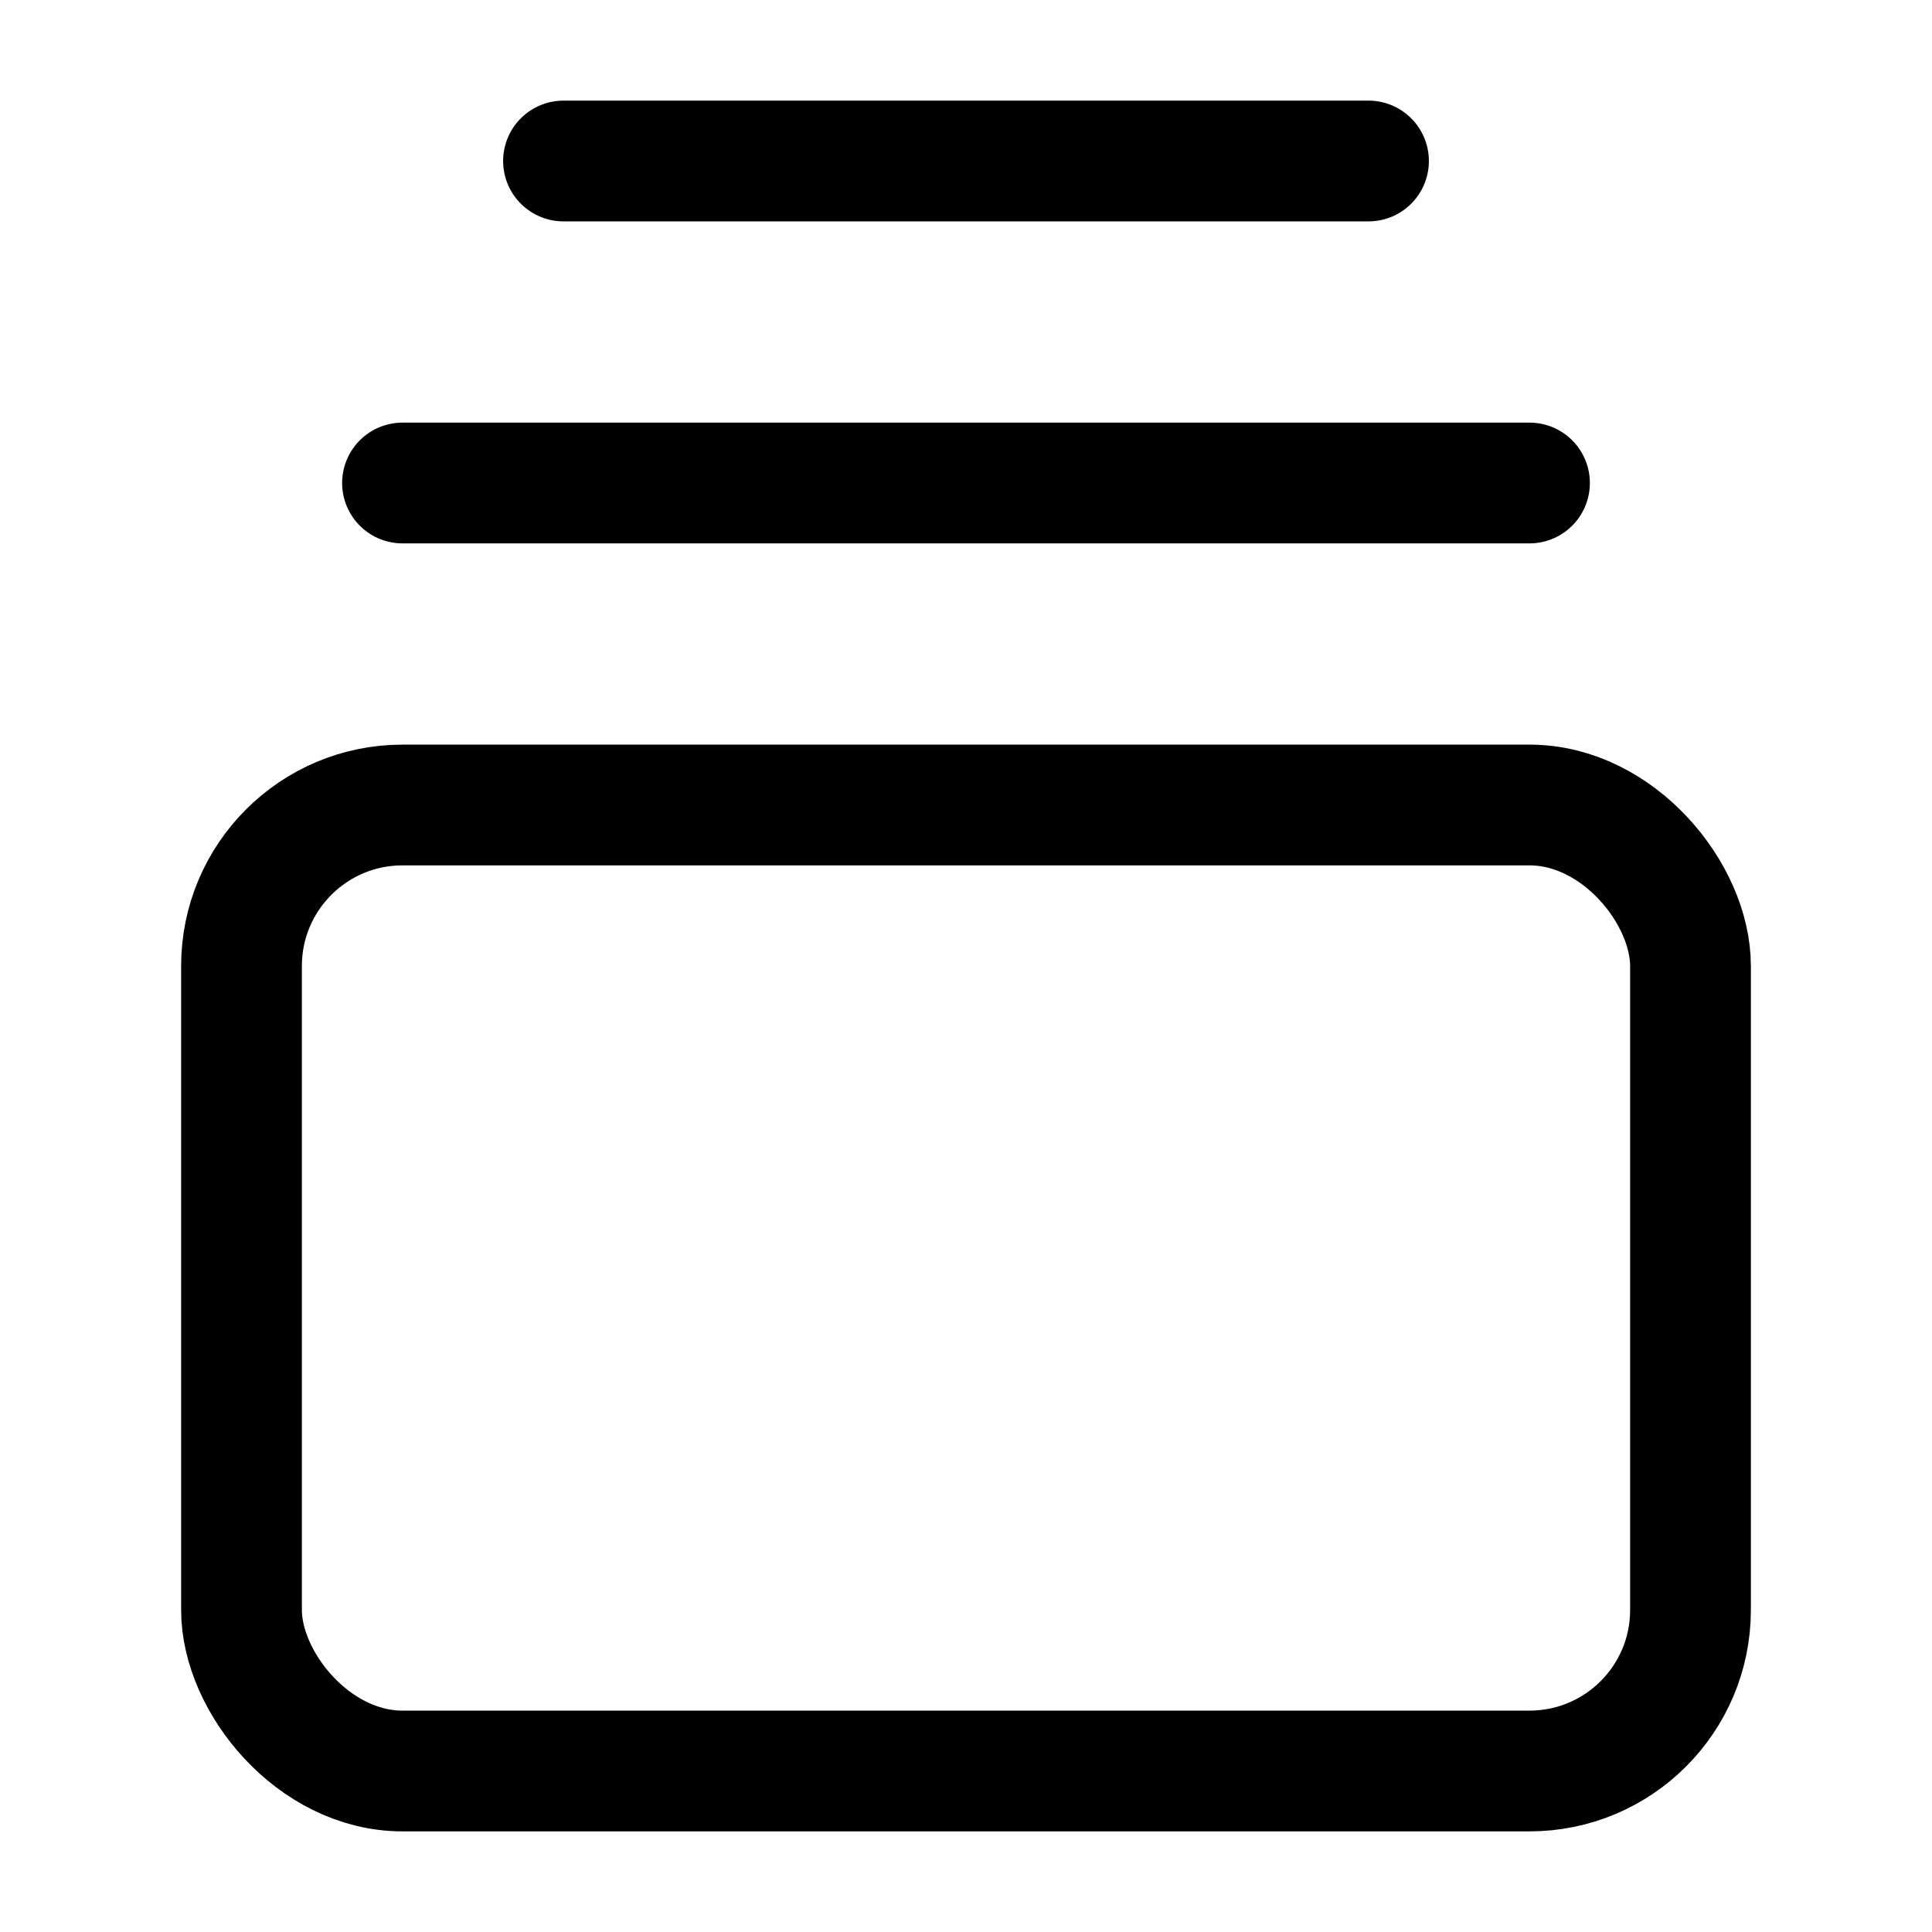
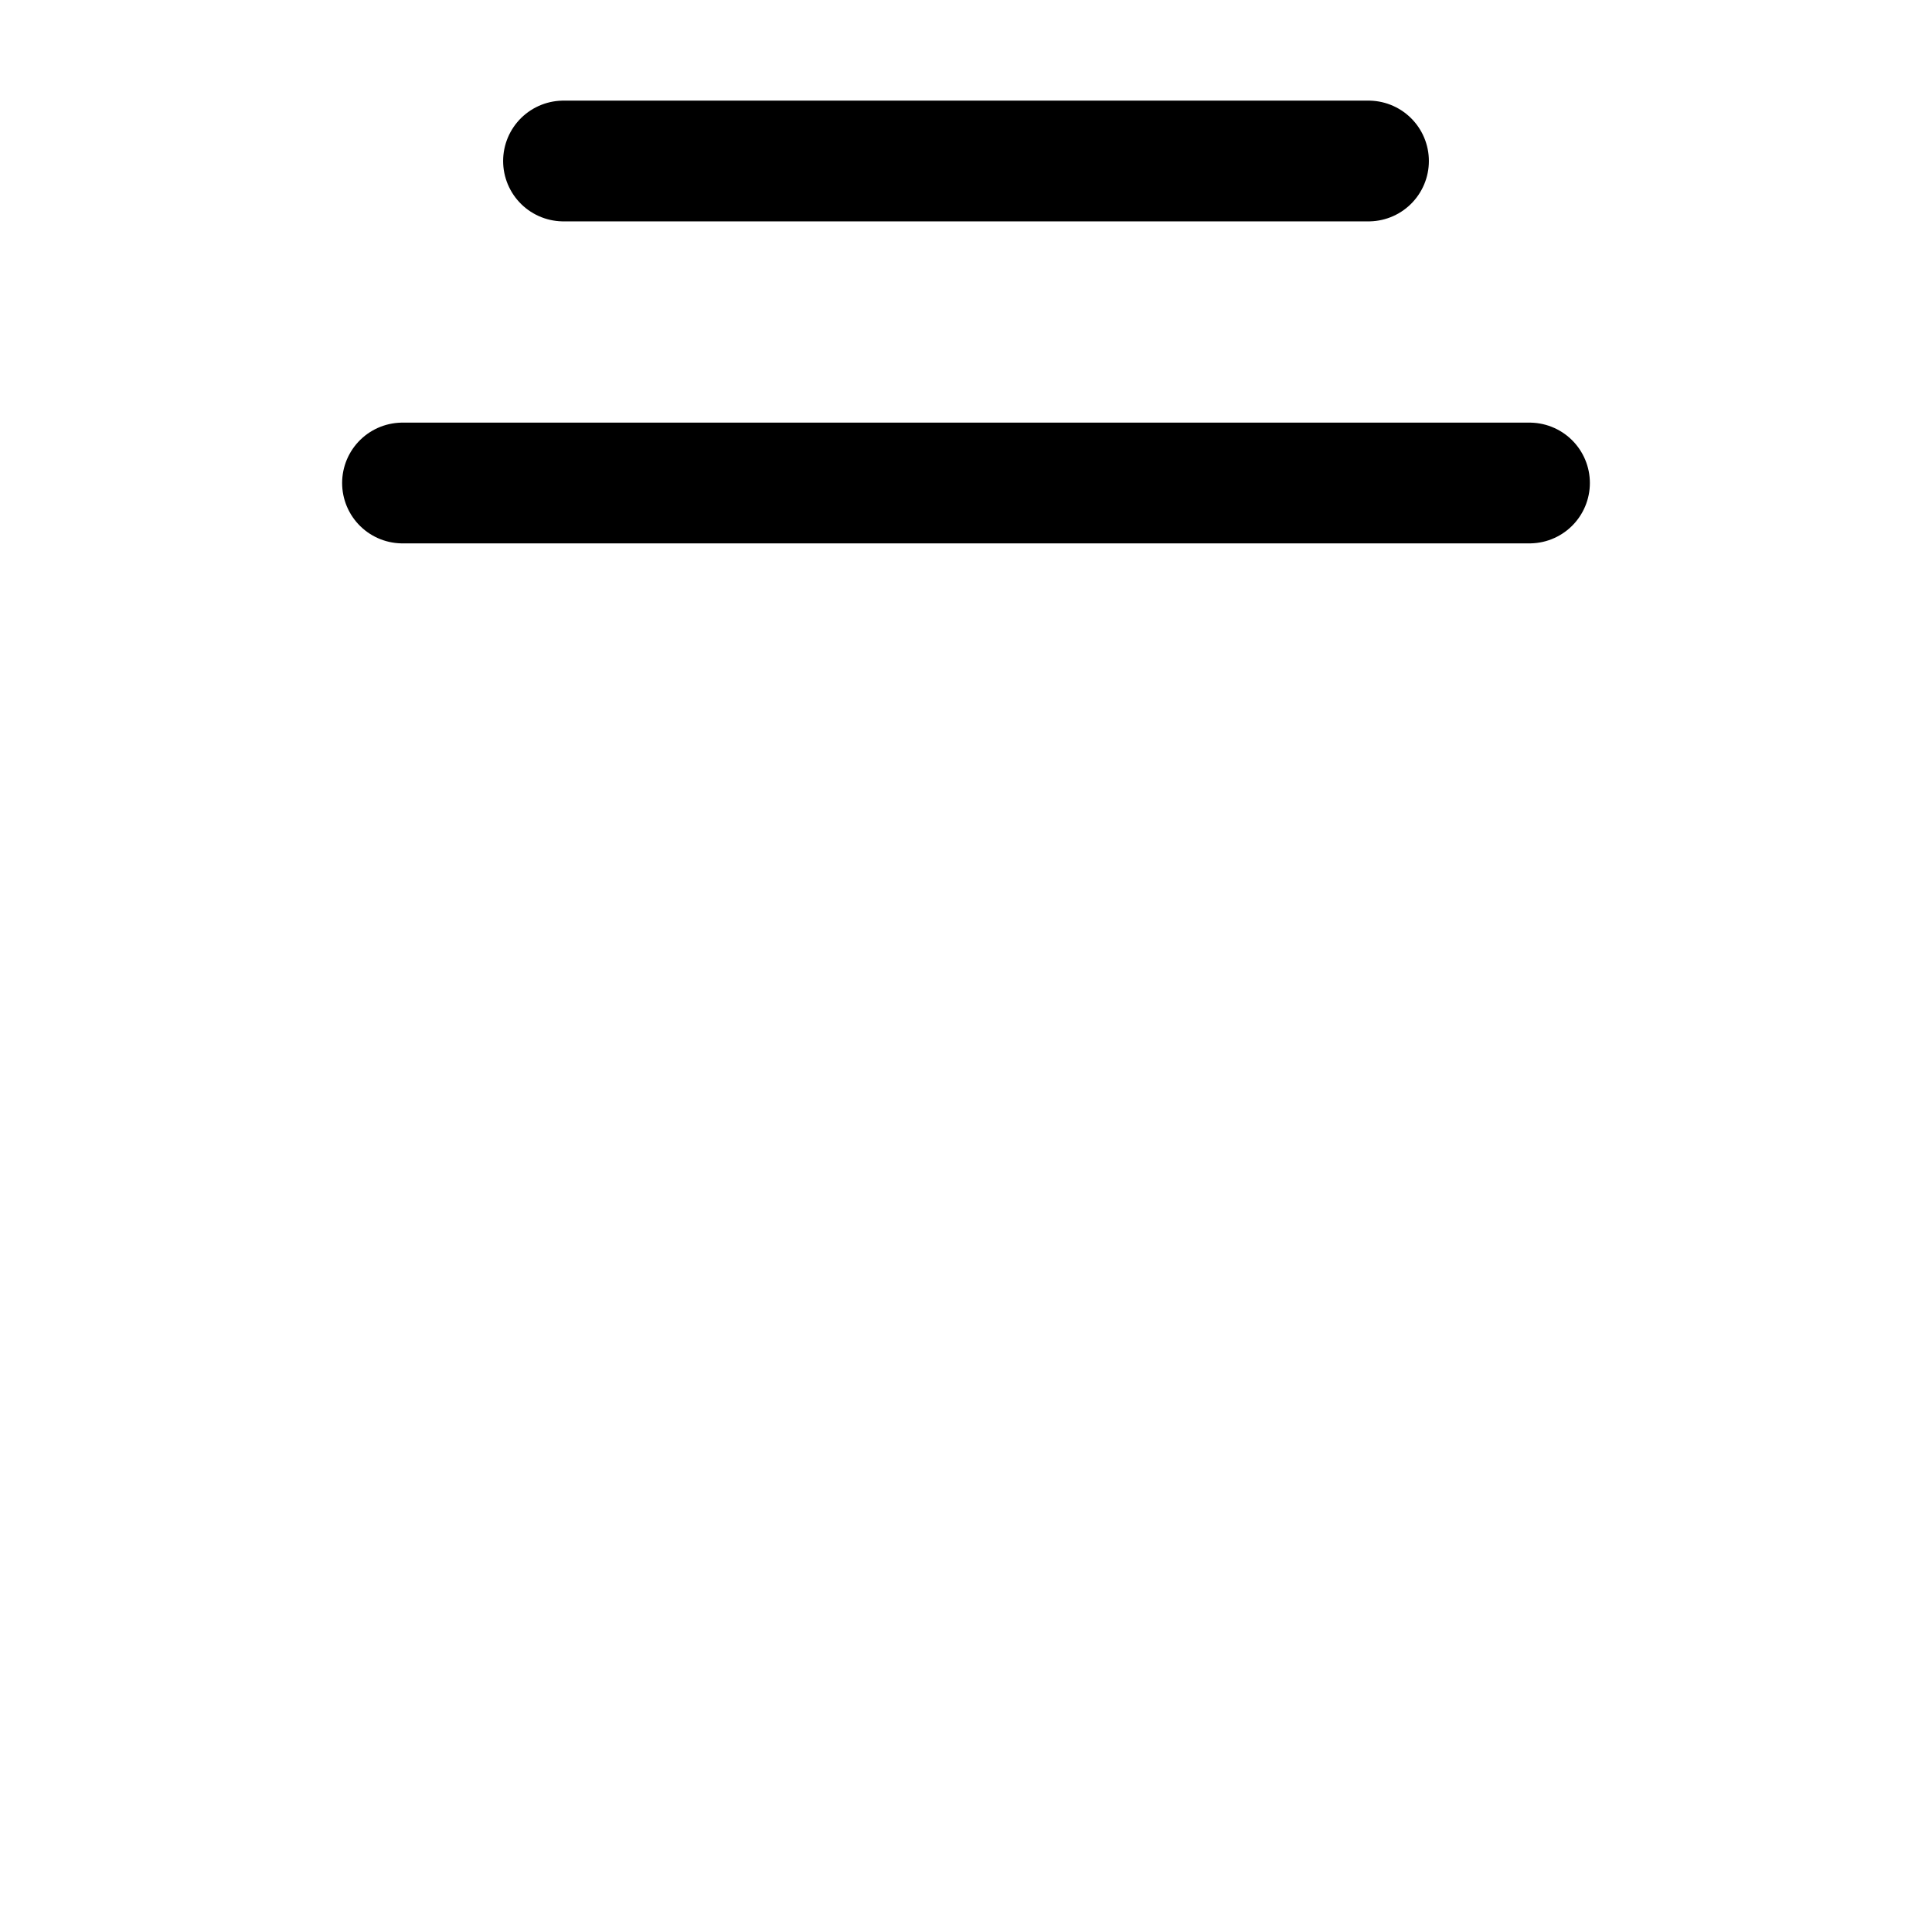
<svg xmlns="http://www.w3.org/2000/svg" width="24" height="24" fill="none" stroke="currentColor" stroke-linecap="round" stroke-linejoin="round" stroke-width="1.5" viewBox="0 0 24 24">
  <path d="M7 2h10M5 6h14" />
-   <rect width="18" height="12" x="3" y="10" rx="2" />
</svg>